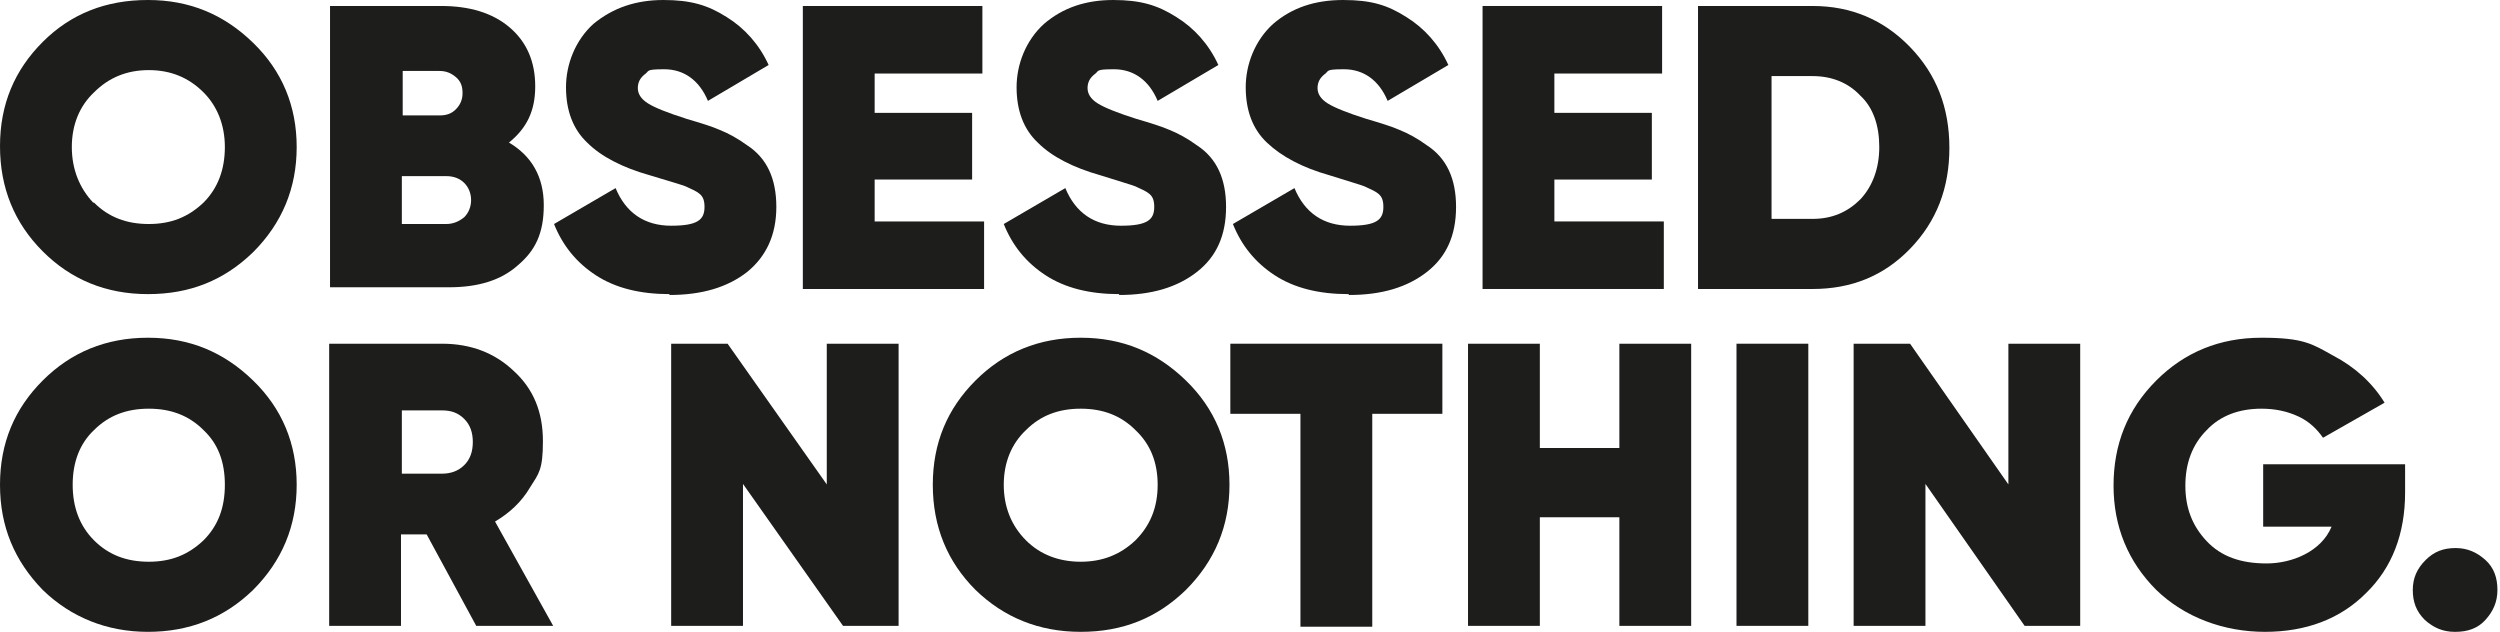
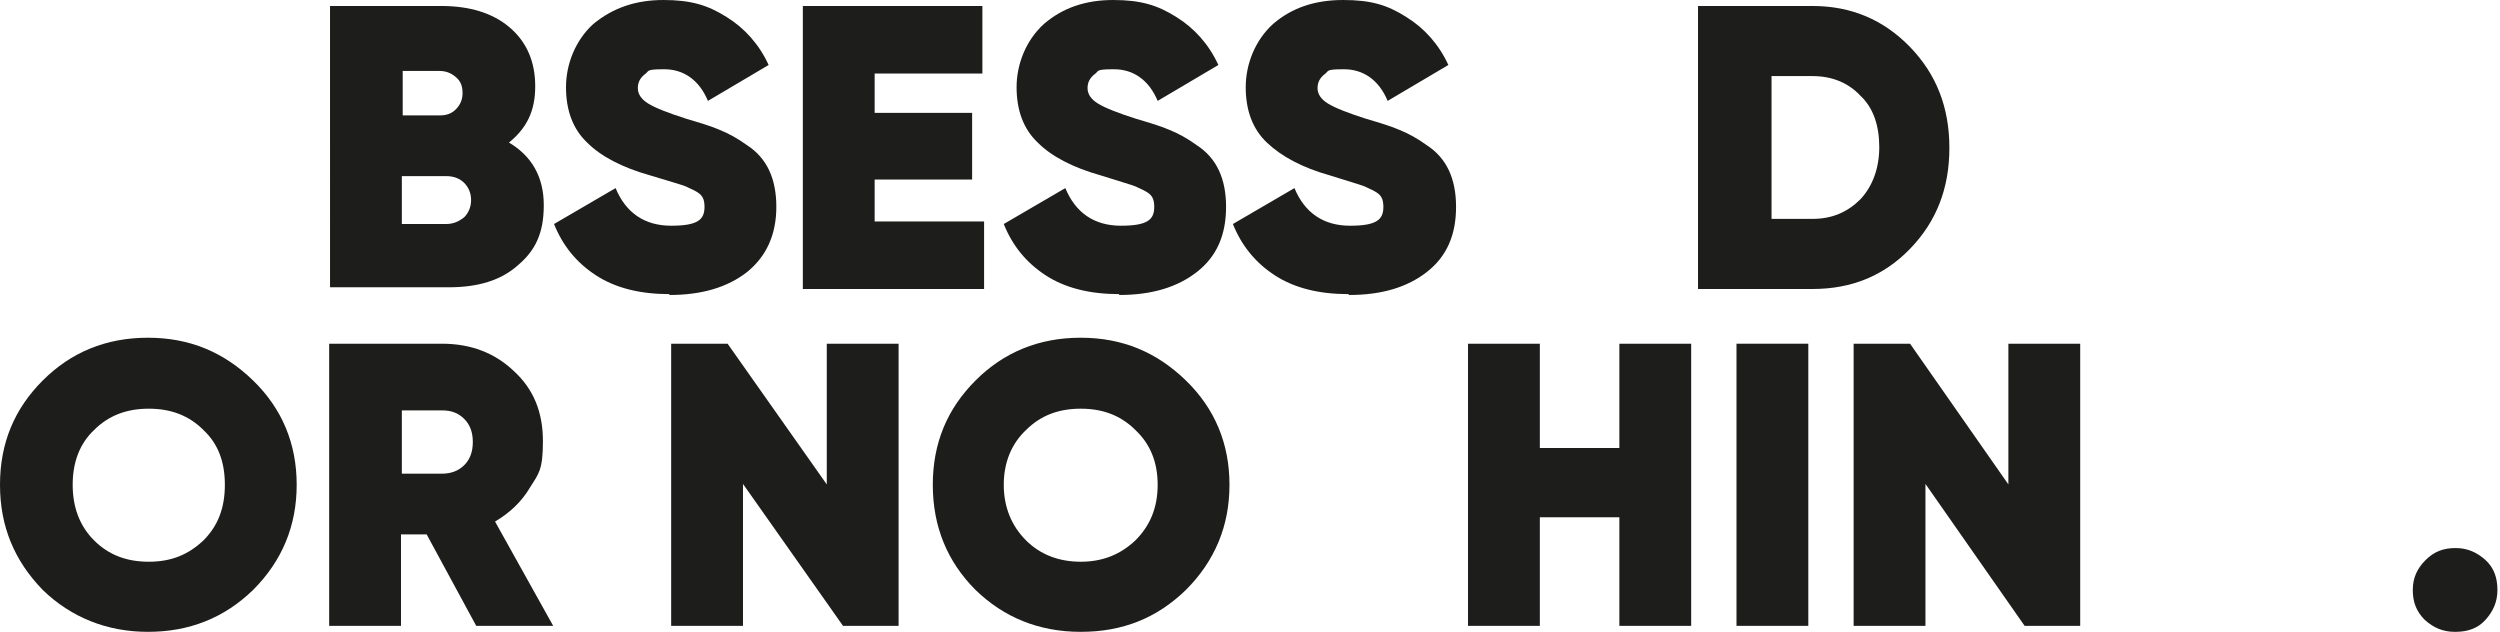
<svg xmlns="http://www.w3.org/2000/svg" version="1.1" viewBox="0 0 292.4 73.9">
  <defs>
    <style>
      .cls-1 {
        fill: #1d1d1b;
      }
    </style>
  </defs>
  <g>
    <g id="Livello_1">
      <g id="Livello_1-2">
        <g>
          <path class="cls-1" d="M29.6,69c-3.4,3.3-7.5,4.9-12.3,4.9s-9-1.7-12.3-4.9c-3.3-3.4-5-7.4-5-12.3s1.7-8.9,5-12.2c3.3-3.3,7.4-5,12.3-5s8.9,1.7,12.3,5c3.4,3.3,5.1,7.4,5.1,12.2s-1.7,8.9-5.1,12.3ZM11,63.2c1.7,1.7,3.8,2.5,6.4,2.5s4.6-.8,6.4-2.5c1.7-1.7,2.5-3.8,2.5-6.5s-.8-4.8-2.5-6.4c-1.7-1.7-3.8-2.5-6.4-2.5s-4.7.8-6.4,2.5c-1.7,1.6-2.5,3.8-2.5,6.4s.8,4.8,2.5,6.5Z" />
          <path class="cls-1" d="M64.8,73.2h-9.1l-5.8-10.7h-3v10.7h-8.4v-33h13.2c3.4,0,6.2,1.1,8.4,3.2,2.3,2.1,3.4,4.8,3.4,8.2s-.5,3.8-1.5,5.4c-1,1.7-2.4,3-4.1,4l6.8,12.2h0ZM51.7,48h-4.7v7.4h4.7c1,0,1.9-.3,2.6-1,.7-.7,1-1.6,1-2.7s-.3-2-1-2.7-1.5-1-2.6-1Z" />
          <path class="cls-1" d="M96.7,56.8v-16.6h8.4v33h-6.5l-11.7-16.6v16.6h-8.4v-33h6.6l11.7,16.6h0Z" />
          <path class="cls-1" d="M138.7,69c-3.4,3.3-7.4,4.9-12.3,4.9s-9-1.7-12.3-4.9c-3.3-3.3-5-7.4-5-12.3s1.7-8.9,5-12.2c3.3-3.3,7.4-5,12.3-5s8.9,1.7,12.3,5c3.4,3.3,5.1,7.4,5.1,12.2s-1.7,8.9-5.1,12.3ZM120,63.2c1.7,1.7,3.9,2.5,6.4,2.5s4.6-.8,6.4-2.5c1.7-1.7,2.6-3.8,2.6-6.5s-.9-4.8-2.6-6.4c-1.7-1.7-3.8-2.5-6.4-2.5s-4.7.8-6.4,2.5c-1.7,1.6-2.6,3.8-2.6,6.4s.9,4.8,2.6,6.5Z" />
-           <path class="cls-1" d="M143.9,40.2h24.8v8.2h-8.2v24.9h-8.4v-24.9h-8.2v-8.2h0Z" />
          <path class="cls-1" d="M189.4,52.4v-12.2h8.4v33h-8.4v-12.7h-9.3v12.7h-8.4v-33h8.4v12.2s9.3,0,9.3,0Z" />
          <path class="cls-1" d="M203.1,73.2v-33h8.4v33h-8.4Z" />
          <path class="cls-1" d="M234.9,56.8v-16.6h8.4v33h-6.5l-11.6-16.6v16.6h-8.4v-33h6.6l11.6,16.6h-.1Z" />
-           <path class="cls-1" d="M264.7,54.3h16.6v3.3c0,4.8-1.5,8.8-4.6,11.8-3,3-7,4.5-11.8,4.5s-9.4-1.7-12.7-4.9c-3.3-3.3-5-7.4-5-12.2s1.6-8.9,5-12.3c3.3-3.3,7.4-5,12.3-5s5.9.7,8.4,2.1c2.5,1.3,4.6,3.2,6,5.5l-7.2,4.1c-.7-1-1.6-1.9-2.9-2.5s-2.7-.9-4.3-.9c-2.6,0-4.8.8-6.4,2.5-1.7,1.7-2.5,3.9-2.5,6.5s.8,4.7,2.5,6.5c1.7,1.8,4,2.6,7,2.6s6.4-1.4,7.6-4.3h-8v-7.3h0Z" />
          <path class="cls-1" d="M287.1,73.9c-1.4,0-2.5-.5-3.5-1.4-1-1-1.4-2.1-1.4-3.5s.5-2.5,1.5-3.5,2.1-1.4,3.5-1.4,2.5.5,3.5,1.4,1.4,2.1,1.4,3.5-.5,2.5-1.4,3.5-2.1,1.4-3.5,1.4h-.1Z" />
        </g>
      </g>
      <g>
-         <path class="cls-1" d="M29.6,29.5c-3.4,3.3-7.4,4.9-12.3,4.9s-9-1.7-12.3-5S0,22,0,17.1,1.7,8.2,5,4.9C8.3,1.6,12.4,0,17.3,0s8.9,1.7,12.3,5c3.4,3.3,5.1,7.4,5.1,12.2s-1.7,8.9-5.1,12.3h0ZM11,23.7c1.7,1.7,3.8,2.5,6.4,2.5s4.6-.8,6.4-2.5c1.7-1.7,2.5-3.9,2.5-6.5s-.9-4.8-2.5-6.4c-1.7-1.7-3.8-2.6-6.4-2.6s-4.7.9-6.4,2.6c-1.7,1.6-2.6,3.8-2.6,6.4s.9,4.8,2.5,6.5h0Z" />
        <path class="cls-1" d="M59.4,16.6c2.8,1.6,4.2,4.1,4.2,7.4s-1,5.3-3,7c-2,1.8-4.7,2.6-8.1,2.6h-13.9V.7h13c3.3,0,6,.8,8,2.5s3,4,3,6.9-1,4.9-3.1,6.6h0ZM51.4,8.3h-4.3v5.2h4.3c.8,0,1.4-.2,1.9-.7s.8-1.1.8-1.9-.2-1.4-.8-1.9-1.2-.7-1.9-.7ZM47,26.2h5.2c.8,0,1.5-.3,2.1-.8.5-.5.8-1.2.8-2s-.3-1.5-.8-2-1.2-.8-2.1-.8h-5.2s0,5.6,0,5.6Z" />
        <path class="cls-1" d="M78.3,34.4c-3.4,0-6.3-.7-8.6-2.2s-3.9-3.5-4.9-6l7.2-4.2c1.2,2.9,3.4,4.4,6.5,4.4s3.9-.7,3.9-2.2-.7-1.7-2.2-2.4c-.5-.2-1.9-.6-4.2-1.3-3.2-.9-5.7-2.2-7.3-3.8-1.7-1.6-2.5-3.8-2.5-6.5s1.1-5.5,3.2-7.4c2.3-1.9,5-2.8,8.2-2.8s5.2.6,7.4,2c2.1,1.3,3.8,3.2,4.9,5.6l-7.1,4.2c-1-2.4-2.8-3.7-5.1-3.7s-1.7.2-2.3.6c-.5.4-.8.9-.8,1.6s.4,1.3,1.2,1.8,2.3,1.1,4.5,1.8c1.7.5,3,.9,3.9,1.3,1,.4,2.1,1,3.2,1.8,2.3,1.5,3.4,3.9,3.4,7.2s-1.2,5.8-3.4,7.6c-2.3,1.8-5.3,2.7-9.1,2.7h0Z" />
        <path class="cls-1" d="M102.3,21v4.9h12.8v7.9h-21.2V.7h21v7.9h-12.6v4.6h11.4v7.8h-11.4Z" />
        <path class="cls-1" d="M130.9,34.4c-3.4,0-6.3-.7-8.6-2.2s-3.9-3.5-4.9-6l7.2-4.2c1.2,2.9,3.4,4.4,6.5,4.4s3.9-.7,3.9-2.2-.7-1.7-2.2-2.4c-.5-.2-1.9-.6-4.1-1.3-3.2-.9-5.7-2.2-7.3-3.8-1.7-1.6-2.5-3.8-2.5-6.5s1.1-5.5,3.2-7.4c2.2-1.9,4.9-2.8,8.1-2.8s5.2.6,7.4,2c2.1,1.3,3.8,3.2,4.9,5.6l-7.1,4.2c-1-2.4-2.8-3.7-5.1-3.7s-1.7.2-2.3.6c-.5.4-.8.9-.8,1.6s.4,1.3,1.2,1.8,2.3,1.1,4.5,1.8c1.7.5,3,.9,3.9,1.3,1,.4,2.1,1,3.2,1.8,2.3,1.5,3.4,3.9,3.4,7.2s-1.1,5.8-3.4,7.6c-2.3,1.8-5.3,2.7-9.1,2.7h0Z" />
        <path class="cls-1" d="M157.7,34.4c-3.4,0-6.3-.7-8.6-2.2s-3.9-3.5-4.9-6l7.2-4.2c1.2,2.9,3.4,4.4,6.5,4.4s3.9-.7,3.9-2.2-.7-1.7-2.2-2.4c-.5-.2-1.9-.6-4.1-1.3-3.2-.9-5.6-2.2-7.3-3.8-1.7-1.6-2.5-3.8-2.5-6.5s1.1-5.5,3.2-7.4c2.2-1.9,4.9-2.8,8.2-2.8s5.2.6,7.4,2c2.1,1.3,3.8,3.2,4.9,5.6l-7.1,4.2c-1-2.4-2.8-3.7-5.1-3.7s-1.7.2-2.3.6c-.5.4-.8.9-.8,1.6s.4,1.3,1.2,1.8,2.3,1.1,4.5,1.8c1.7.5,3,.9,3.9,1.3,1,.4,2.1,1,3.2,1.8,2.3,1.5,3.4,3.9,3.4,7.2s-1.1,5.8-3.4,7.6c-2.3,1.8-5.3,2.7-9.1,2.7h0Z" />
-         <path class="cls-1" d="M181.8,21v4.9h12.8v7.9h-21.2V.7h21v7.9h-12.6v4.6h11.4v7.8h-11.4Z" />
        <path class="cls-1" d="M198.6.7h13.4c4.5,0,8.3,1.6,11.4,4.8,3.1,3.2,4.6,7.1,4.6,11.8s-1.5,8.6-4.6,11.8c-3.1,3.2-6.9,4.7-11.4,4.7h-13.4V.7ZM207.2,25.6h4.8c2.3,0,4.1-.8,5.6-2.3,1.4-1.5,2.2-3.6,2.2-6.1s-.7-4.6-2.2-6c-1.4-1.5-3.3-2.3-5.6-2.3h-4.8s0,16.7,0,16.7Z" />
      </g>
    </g>
  </g>
</svg>